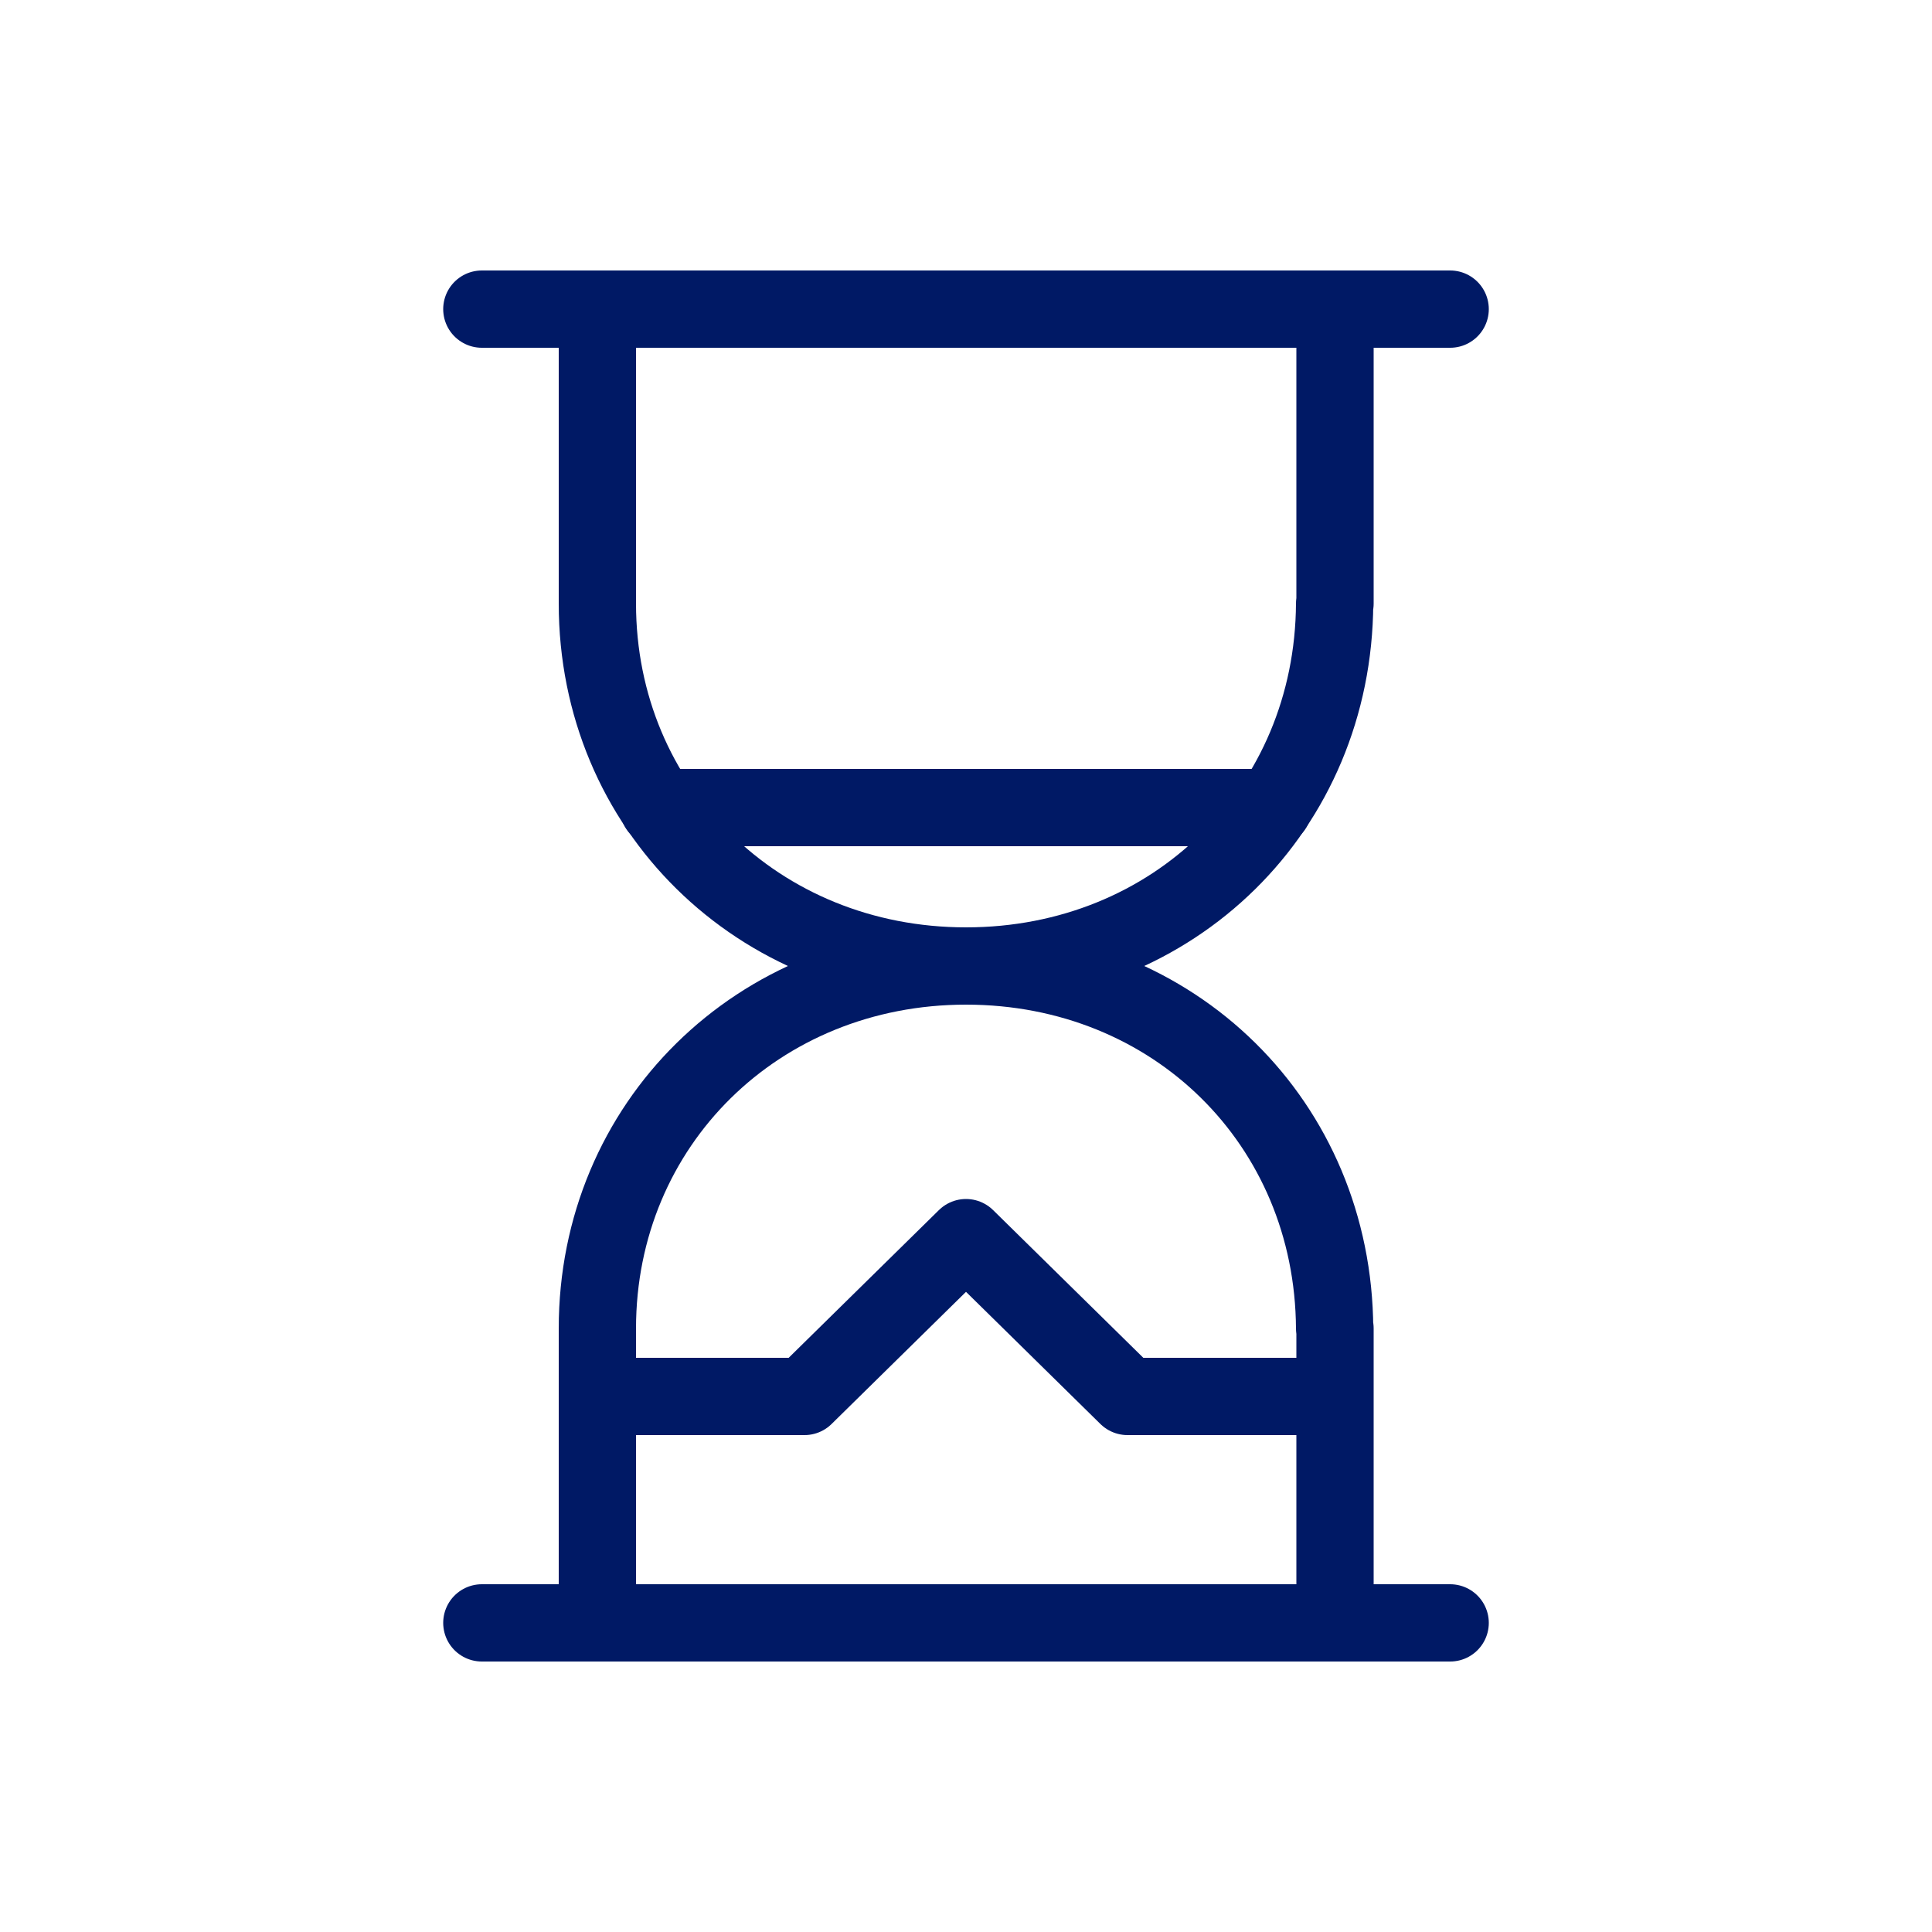
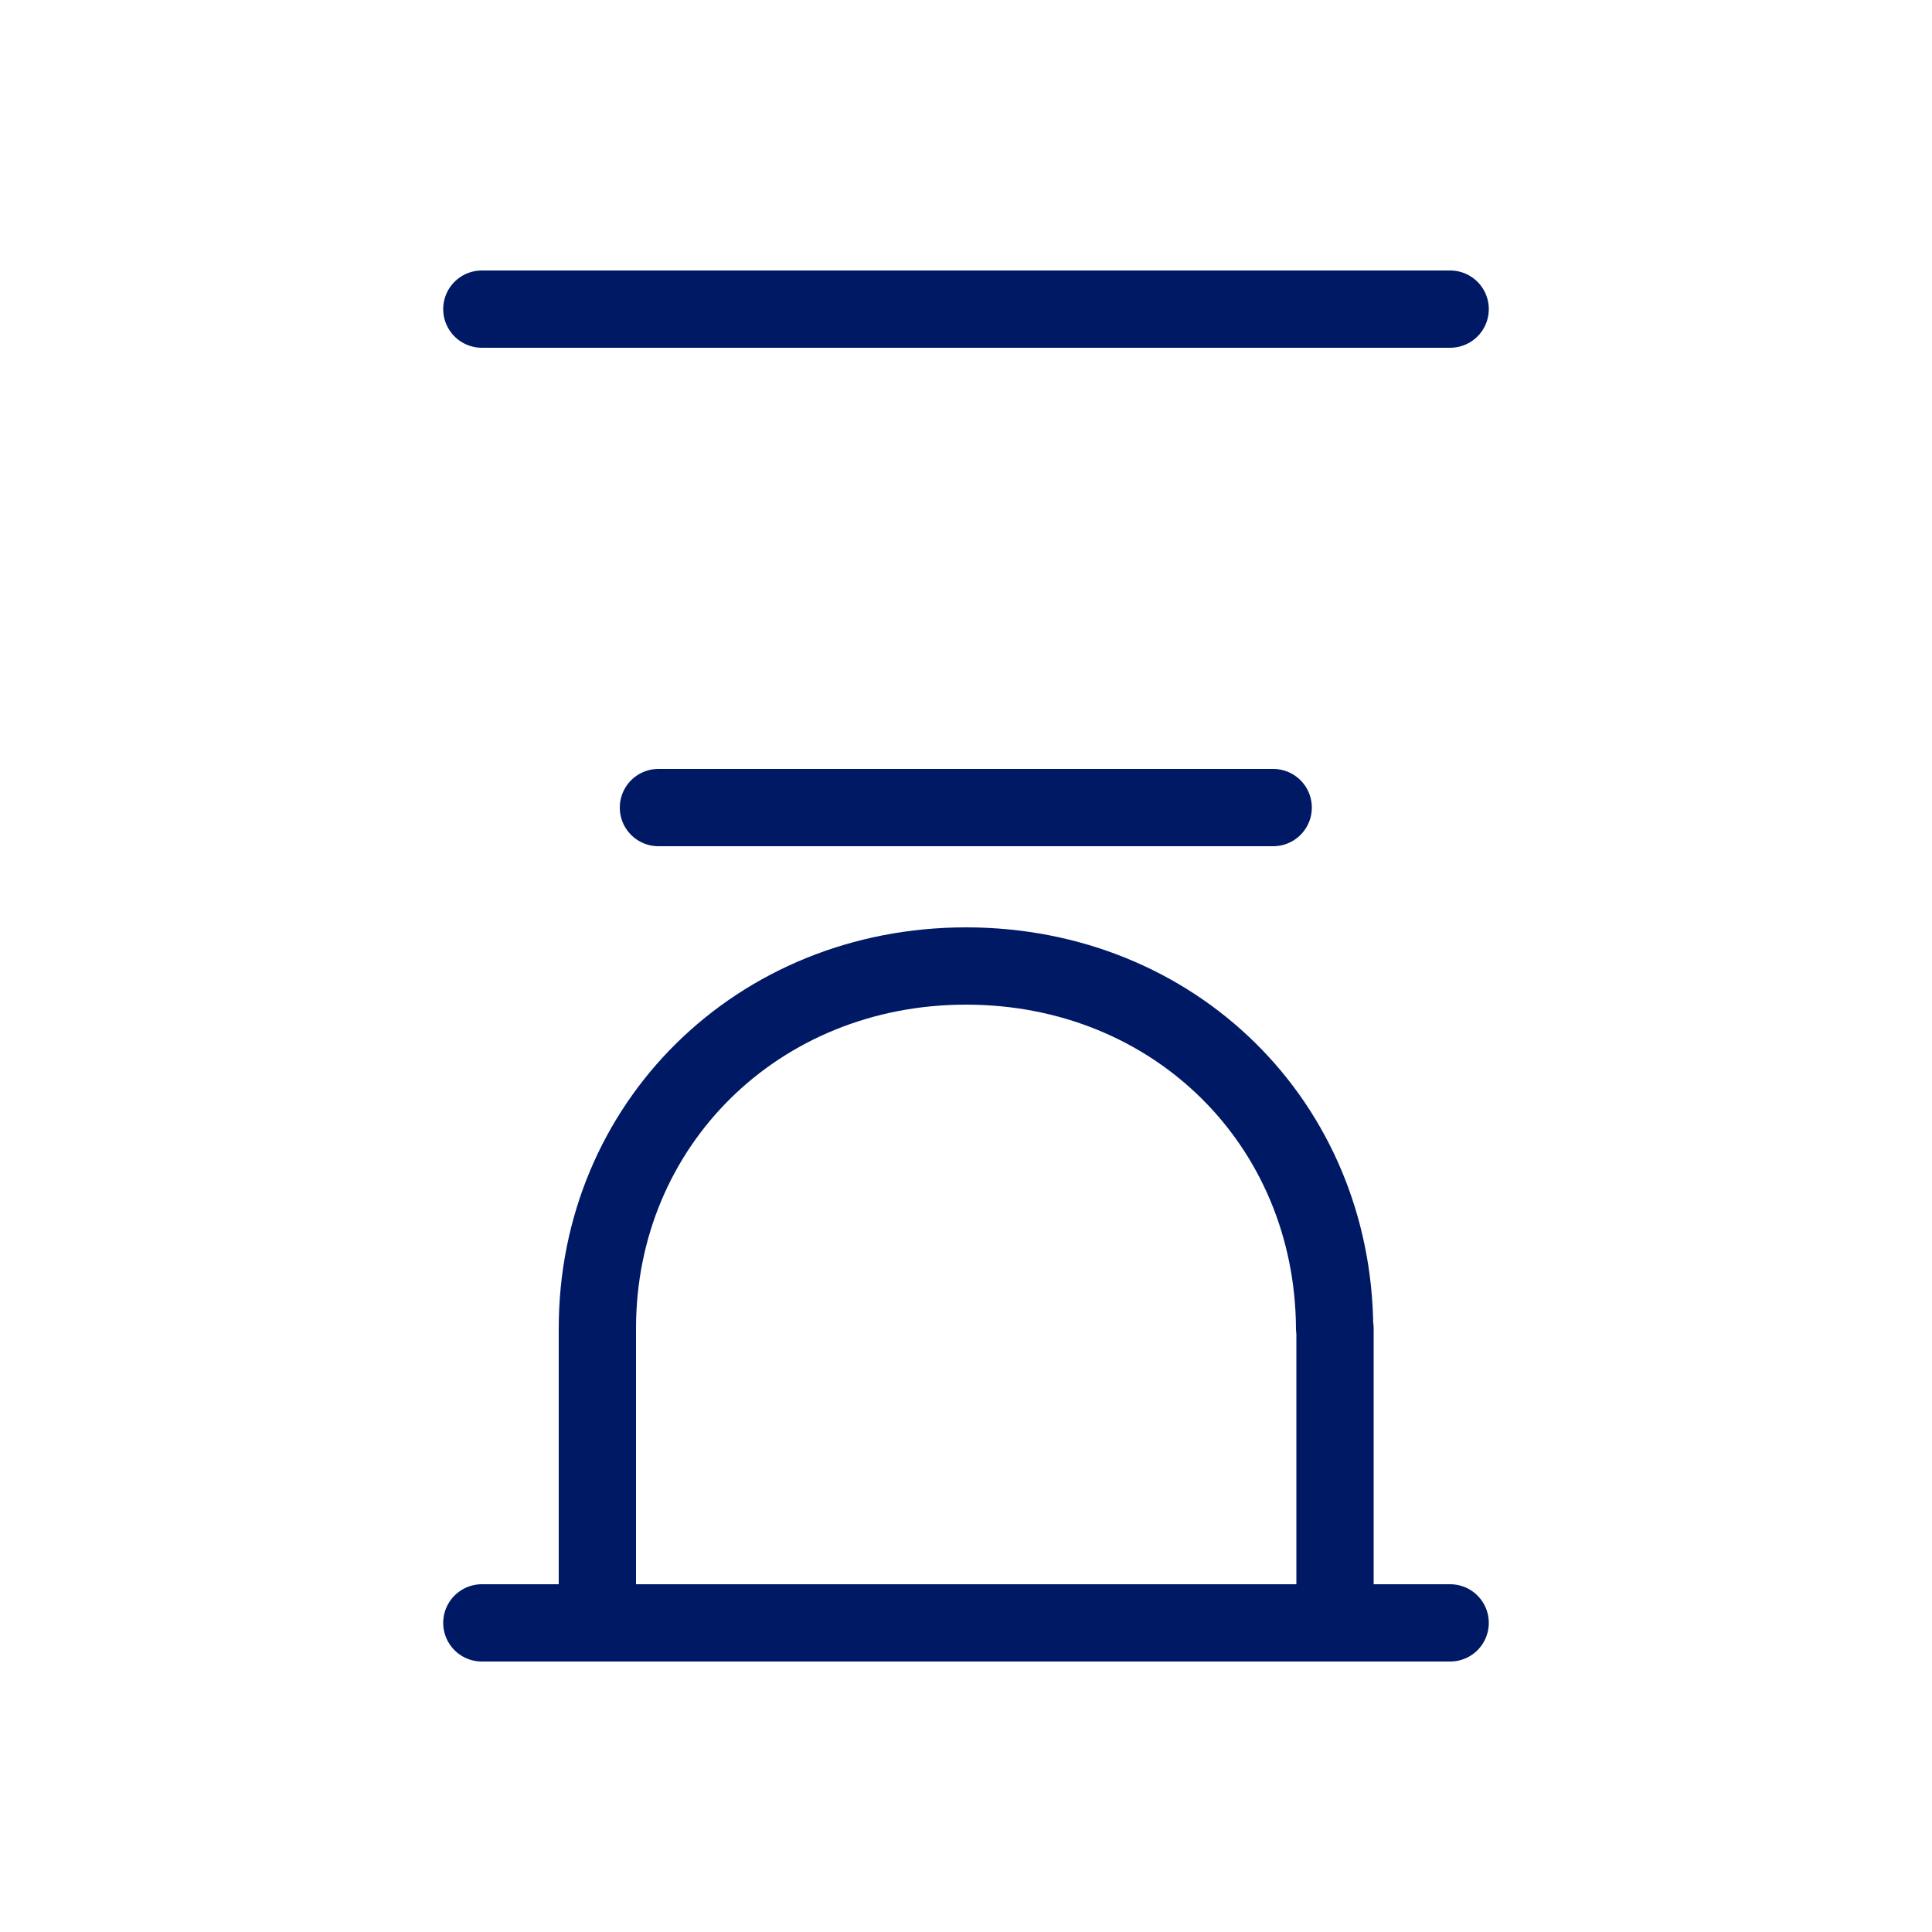
<svg xmlns="http://www.w3.org/2000/svg" id="Layer_1" data-name="Layer 1" viewBox="0 0 50 50">
  <defs>
    <style>
      .cls-1 {
        fill: none;
        stroke: #001965;
        stroke-linecap: round;
        stroke-linejoin: round;
        stroke-width: 2px;
      }
    </style>
  </defs>
-   <path class="cls-1" d="M34.54,15.62c-.03,5.31-4.15,9.38-9.54,9.38s-9.54-4.1-9.54-9.38v-7.62h19.09v7.62Z" />
  <line class="cls-1" x1="12.47" y1="8" x2="37.53" y2="8" />
  <path class="cls-1" d="M34.54,34.38c-.03-5.31-4.15-9.38-9.54-9.38s-9.54,4.1-9.54,9.38v7.62h19.09v-7.62Z" />
  <line class="cls-1" x1="12.47" y1="42" x2="37.53" y2="42" />
-   <polyline class="cls-1" points="15.46 36.14 20.82 36.14 25 32.03 29.18 36.14 34.54 36.14" />
  <line class="cls-1" x1="17.04" y1="20.9" x2="32.95" y2="20.9" />
</svg>